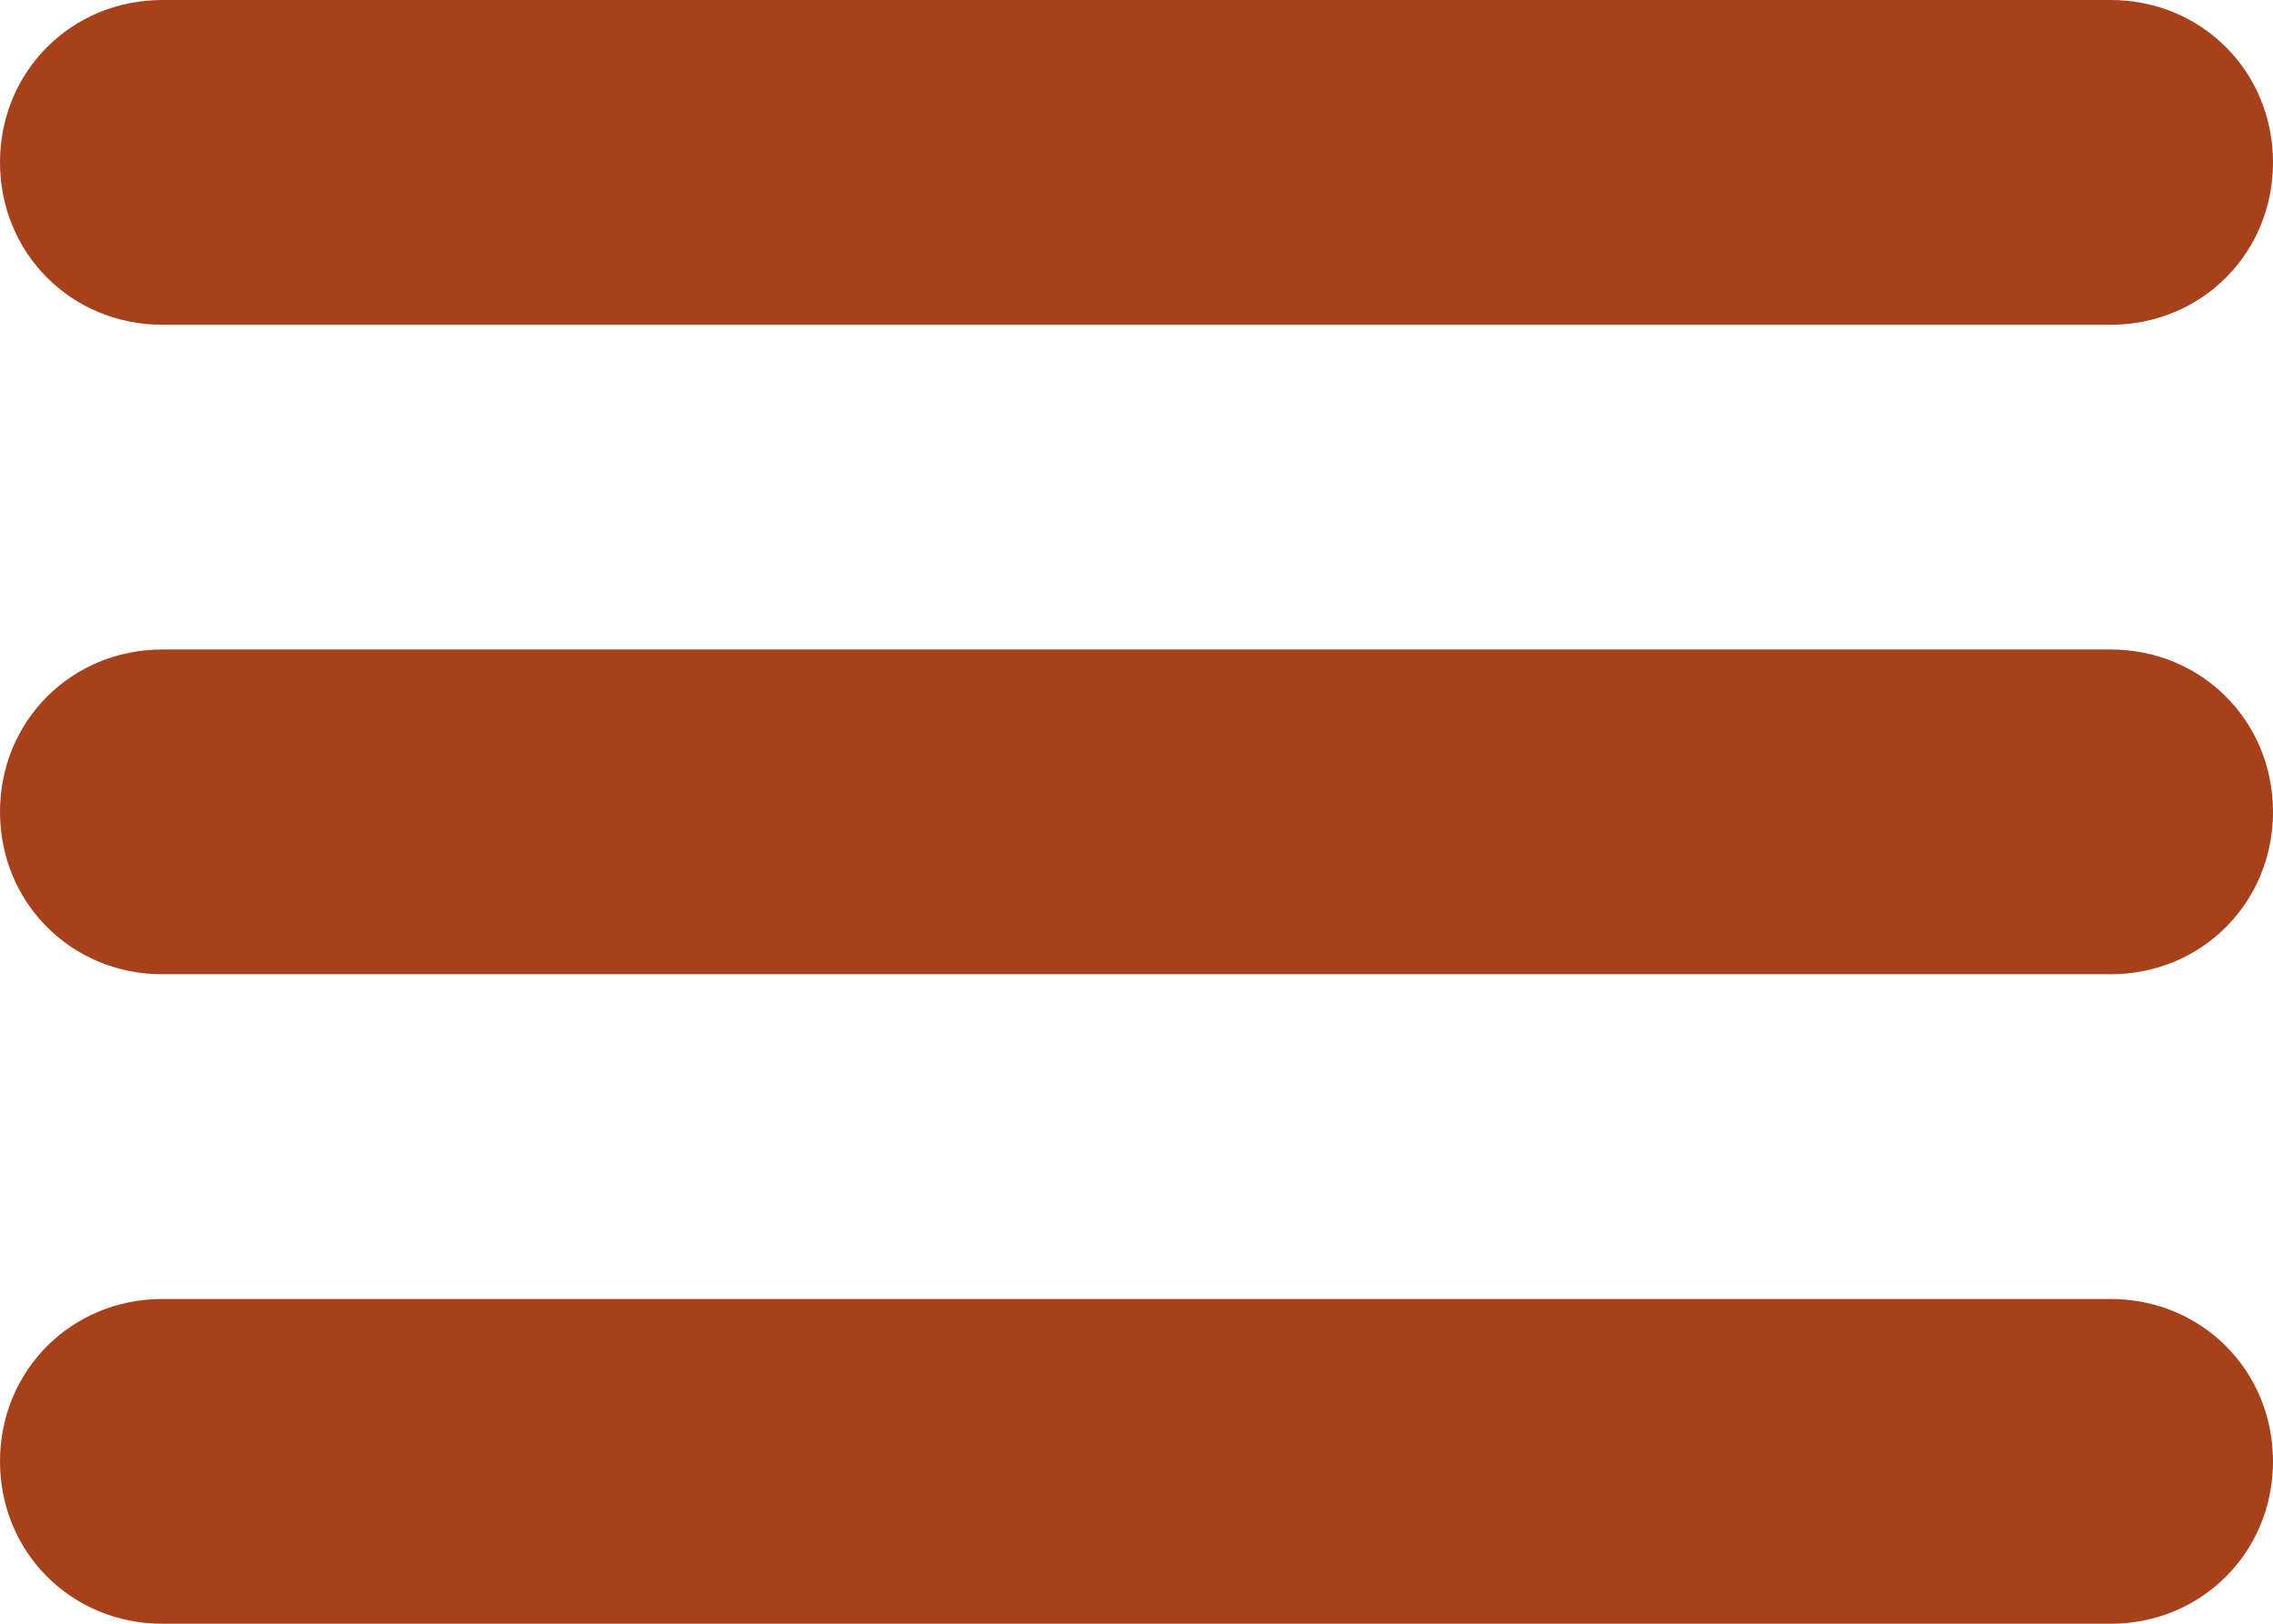
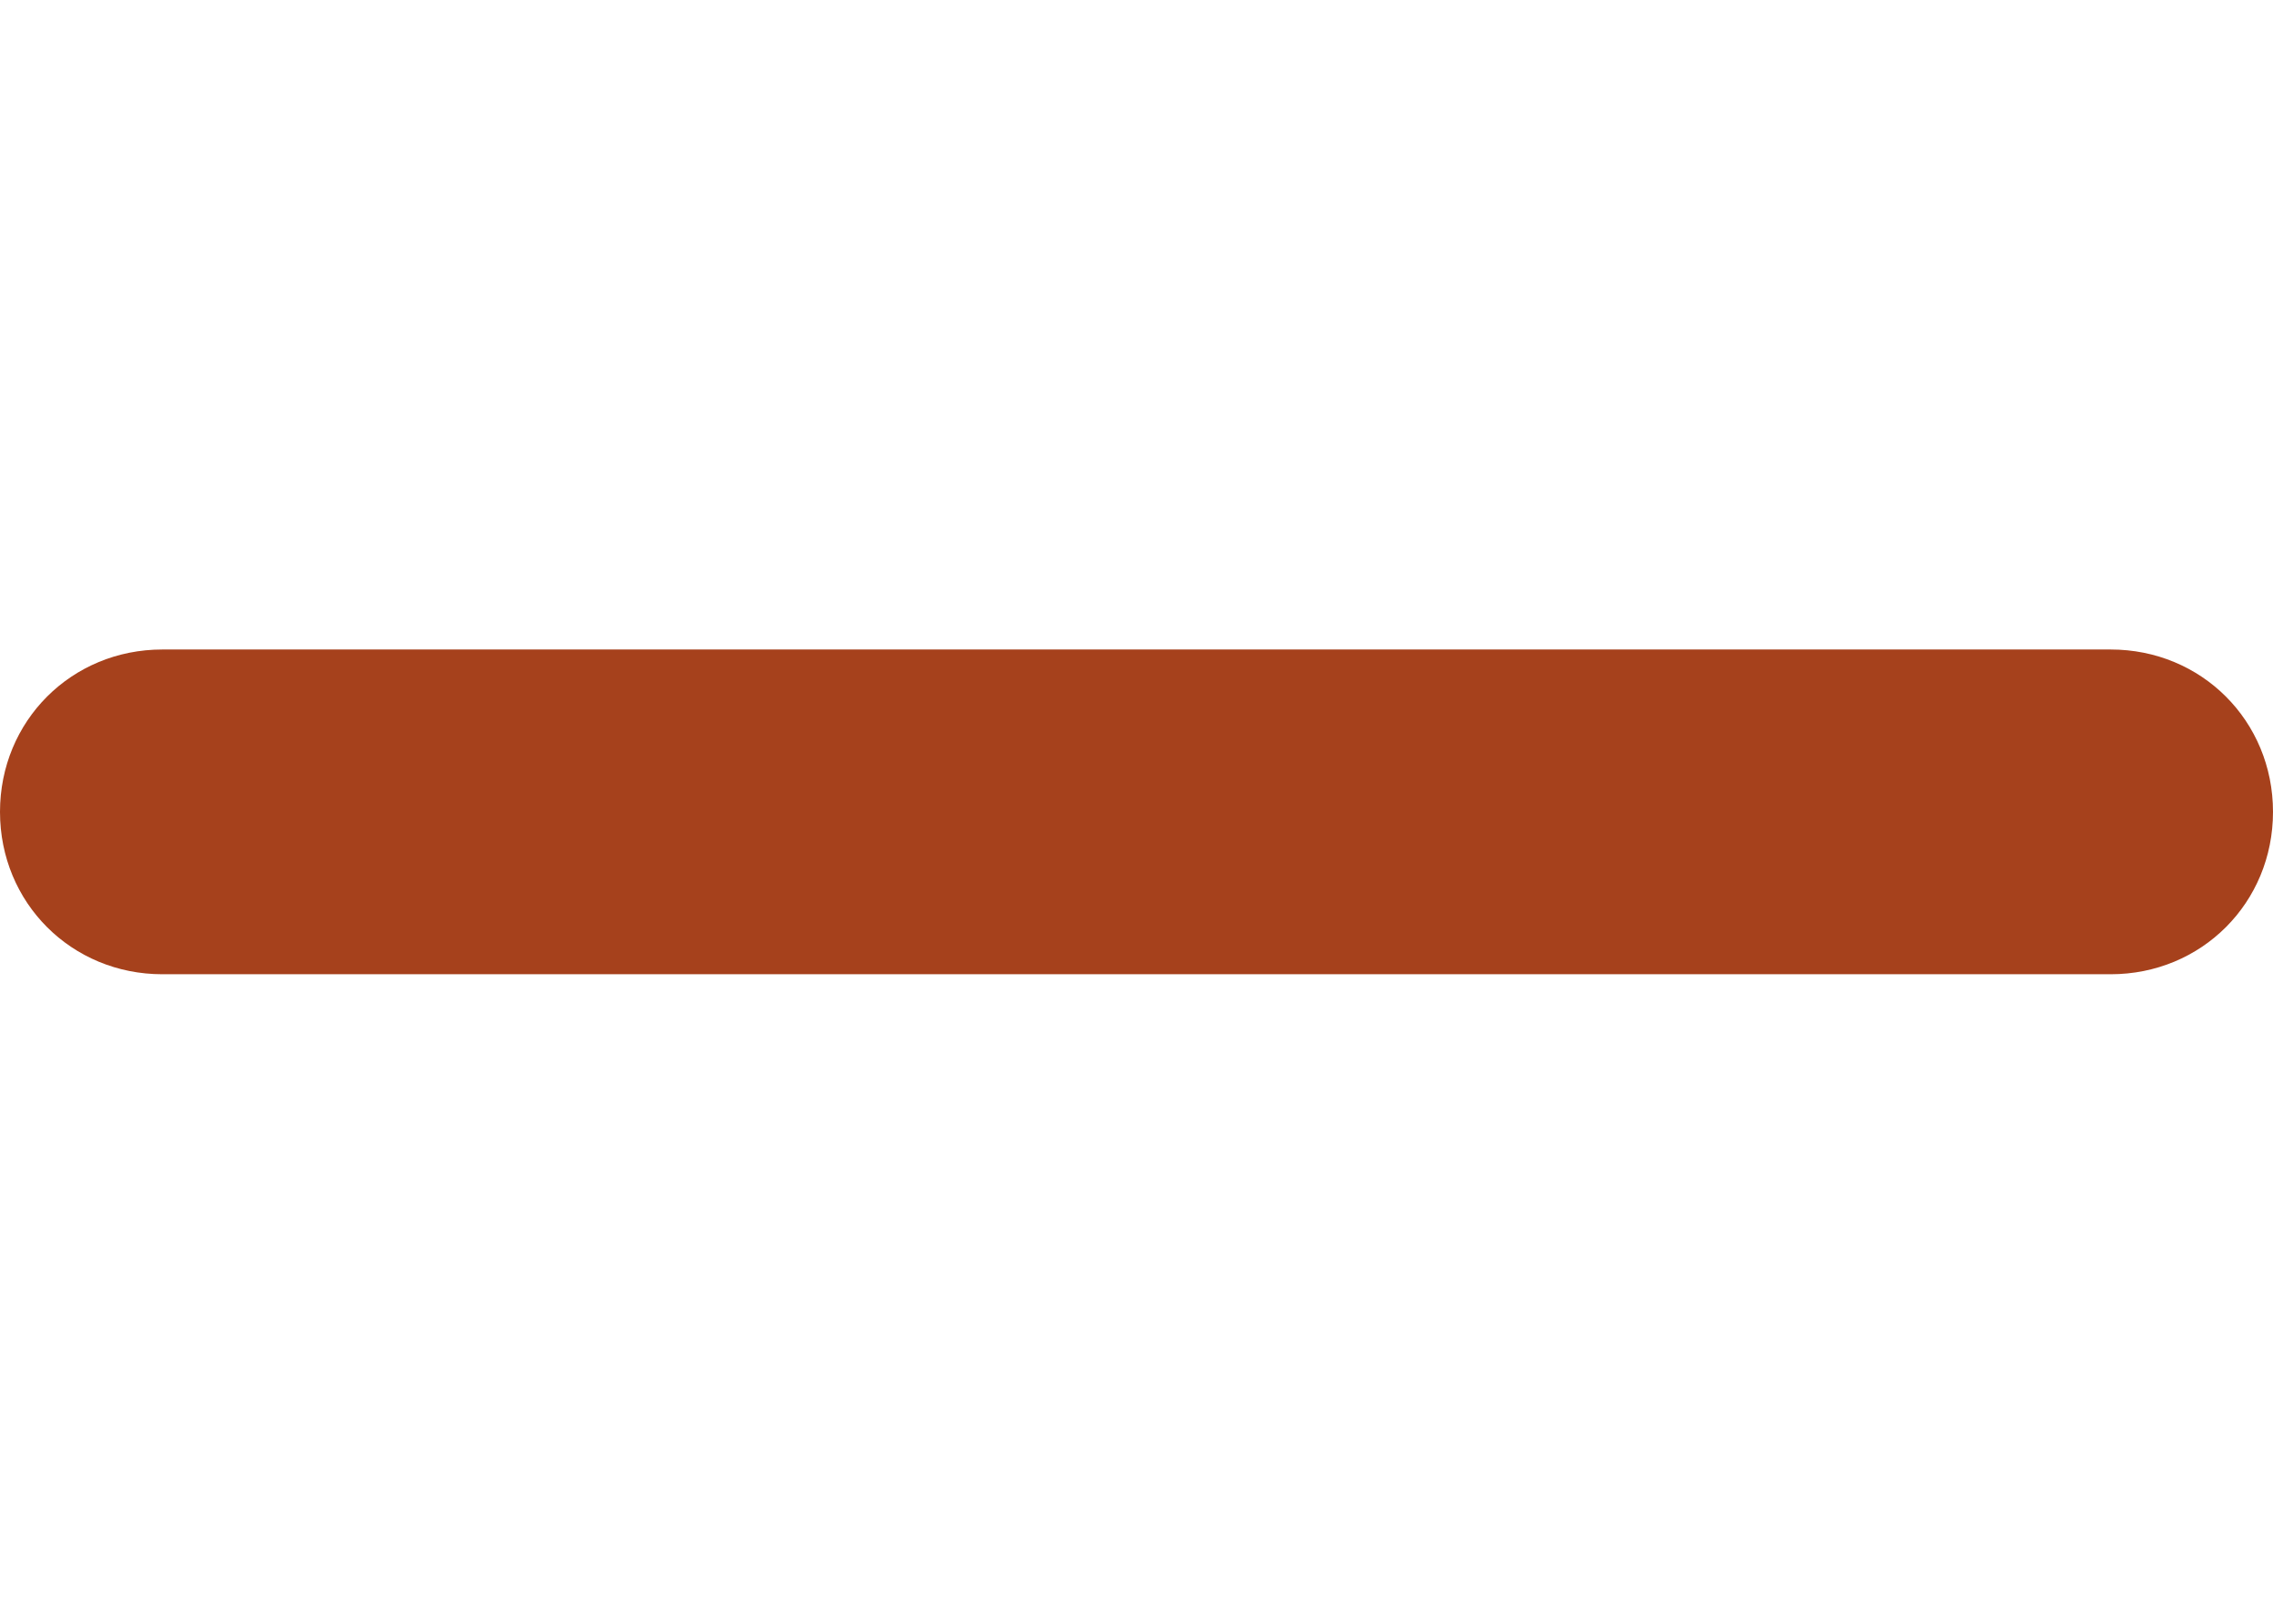
<svg xmlns="http://www.w3.org/2000/svg" id="Calque_1" version="1.1" viewBox="0 0 35 25">
  <defs>
    <style>
      .st0 {
        fill: #a6411c;
      }
    </style>
  </defs>
-   <path class="st0" d="M32.5,5H2.5c-1.4,0-2.5-1.1-2.5-2.5S1.1,0,2.5,0h30c1.4,0,2.5,1.1,2.5,2.5s-1.1,2.5-2.5,2.5Z" />
  <path class="st0" d="M32.5,15H2.5c-1.4,0-2.5-1.1-2.5-2.5s1.1-2.5,2.5-2.5h30c1.4,0,2.5,1.1,2.5,2.5s-1.1,2.5-2.5,2.5Z" />
-   <path class="st0" d="M32.5,25H2.5c-1.4,0-2.5-1.1-2.5-2.5s1.1-2.5,2.5-2.5h30c1.4,0,2.5,1.1,2.5,2.5s-1.1,2.5-2.5,2.5Z" />
</svg>